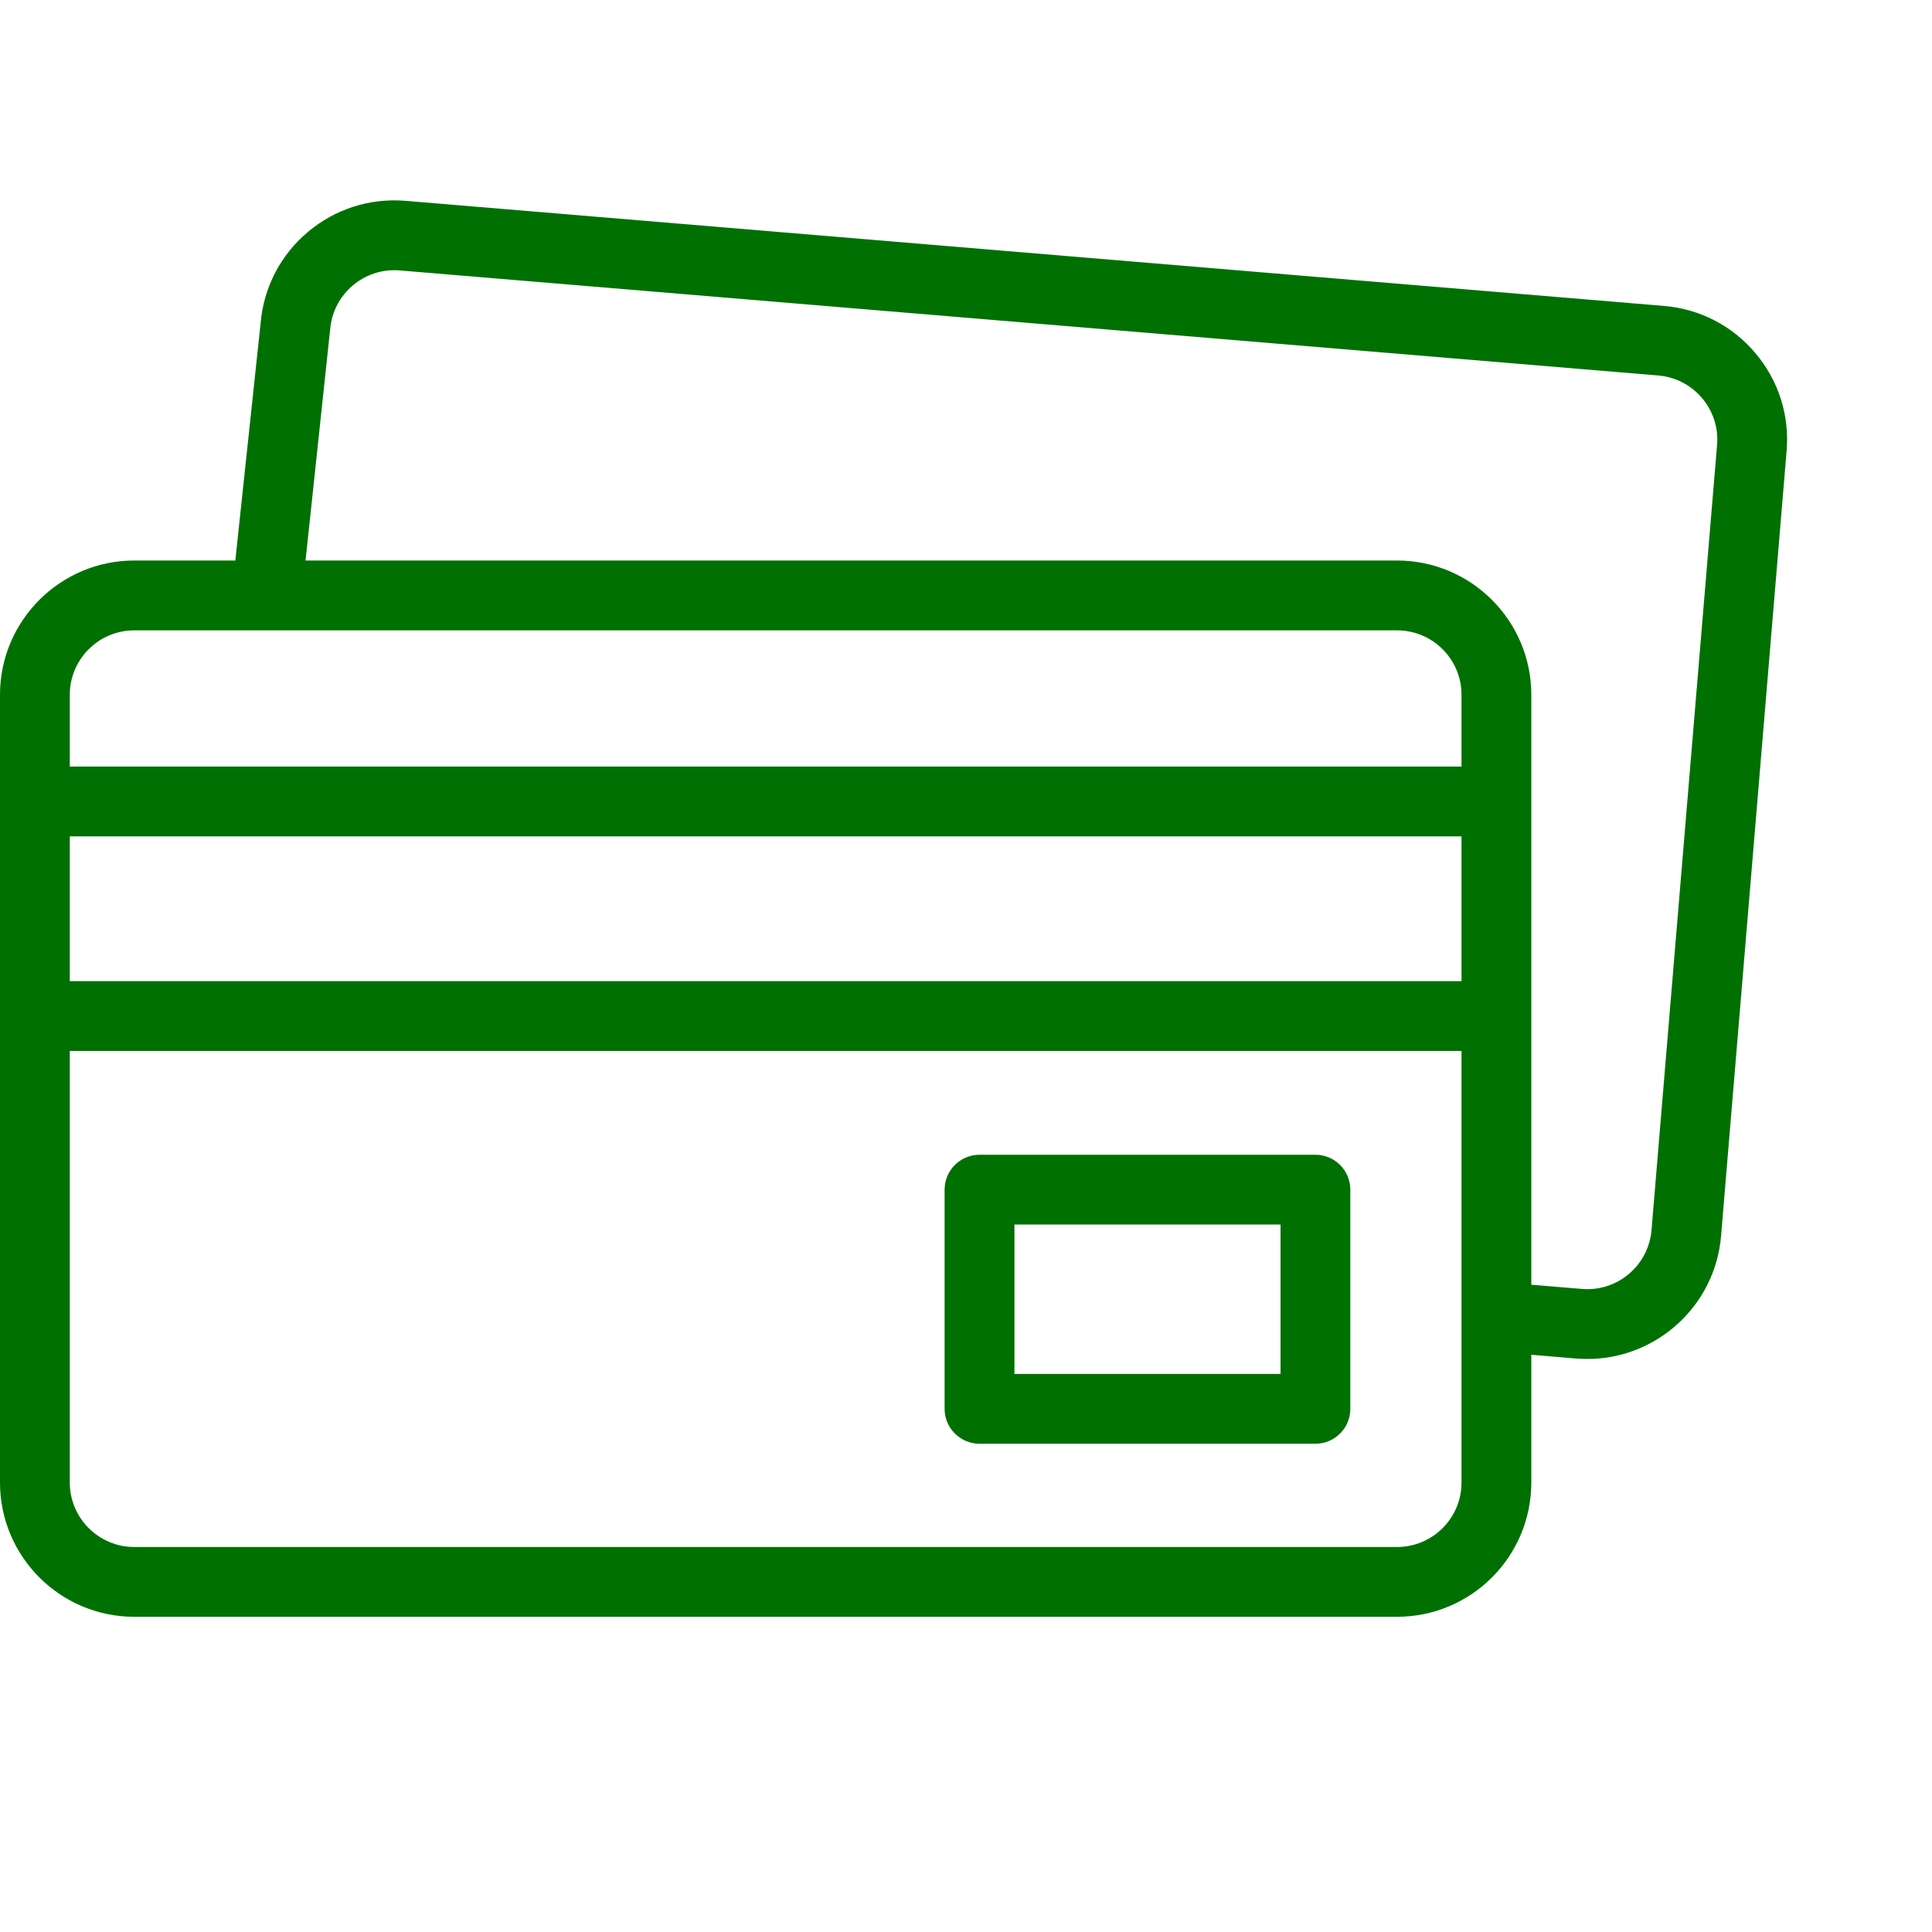
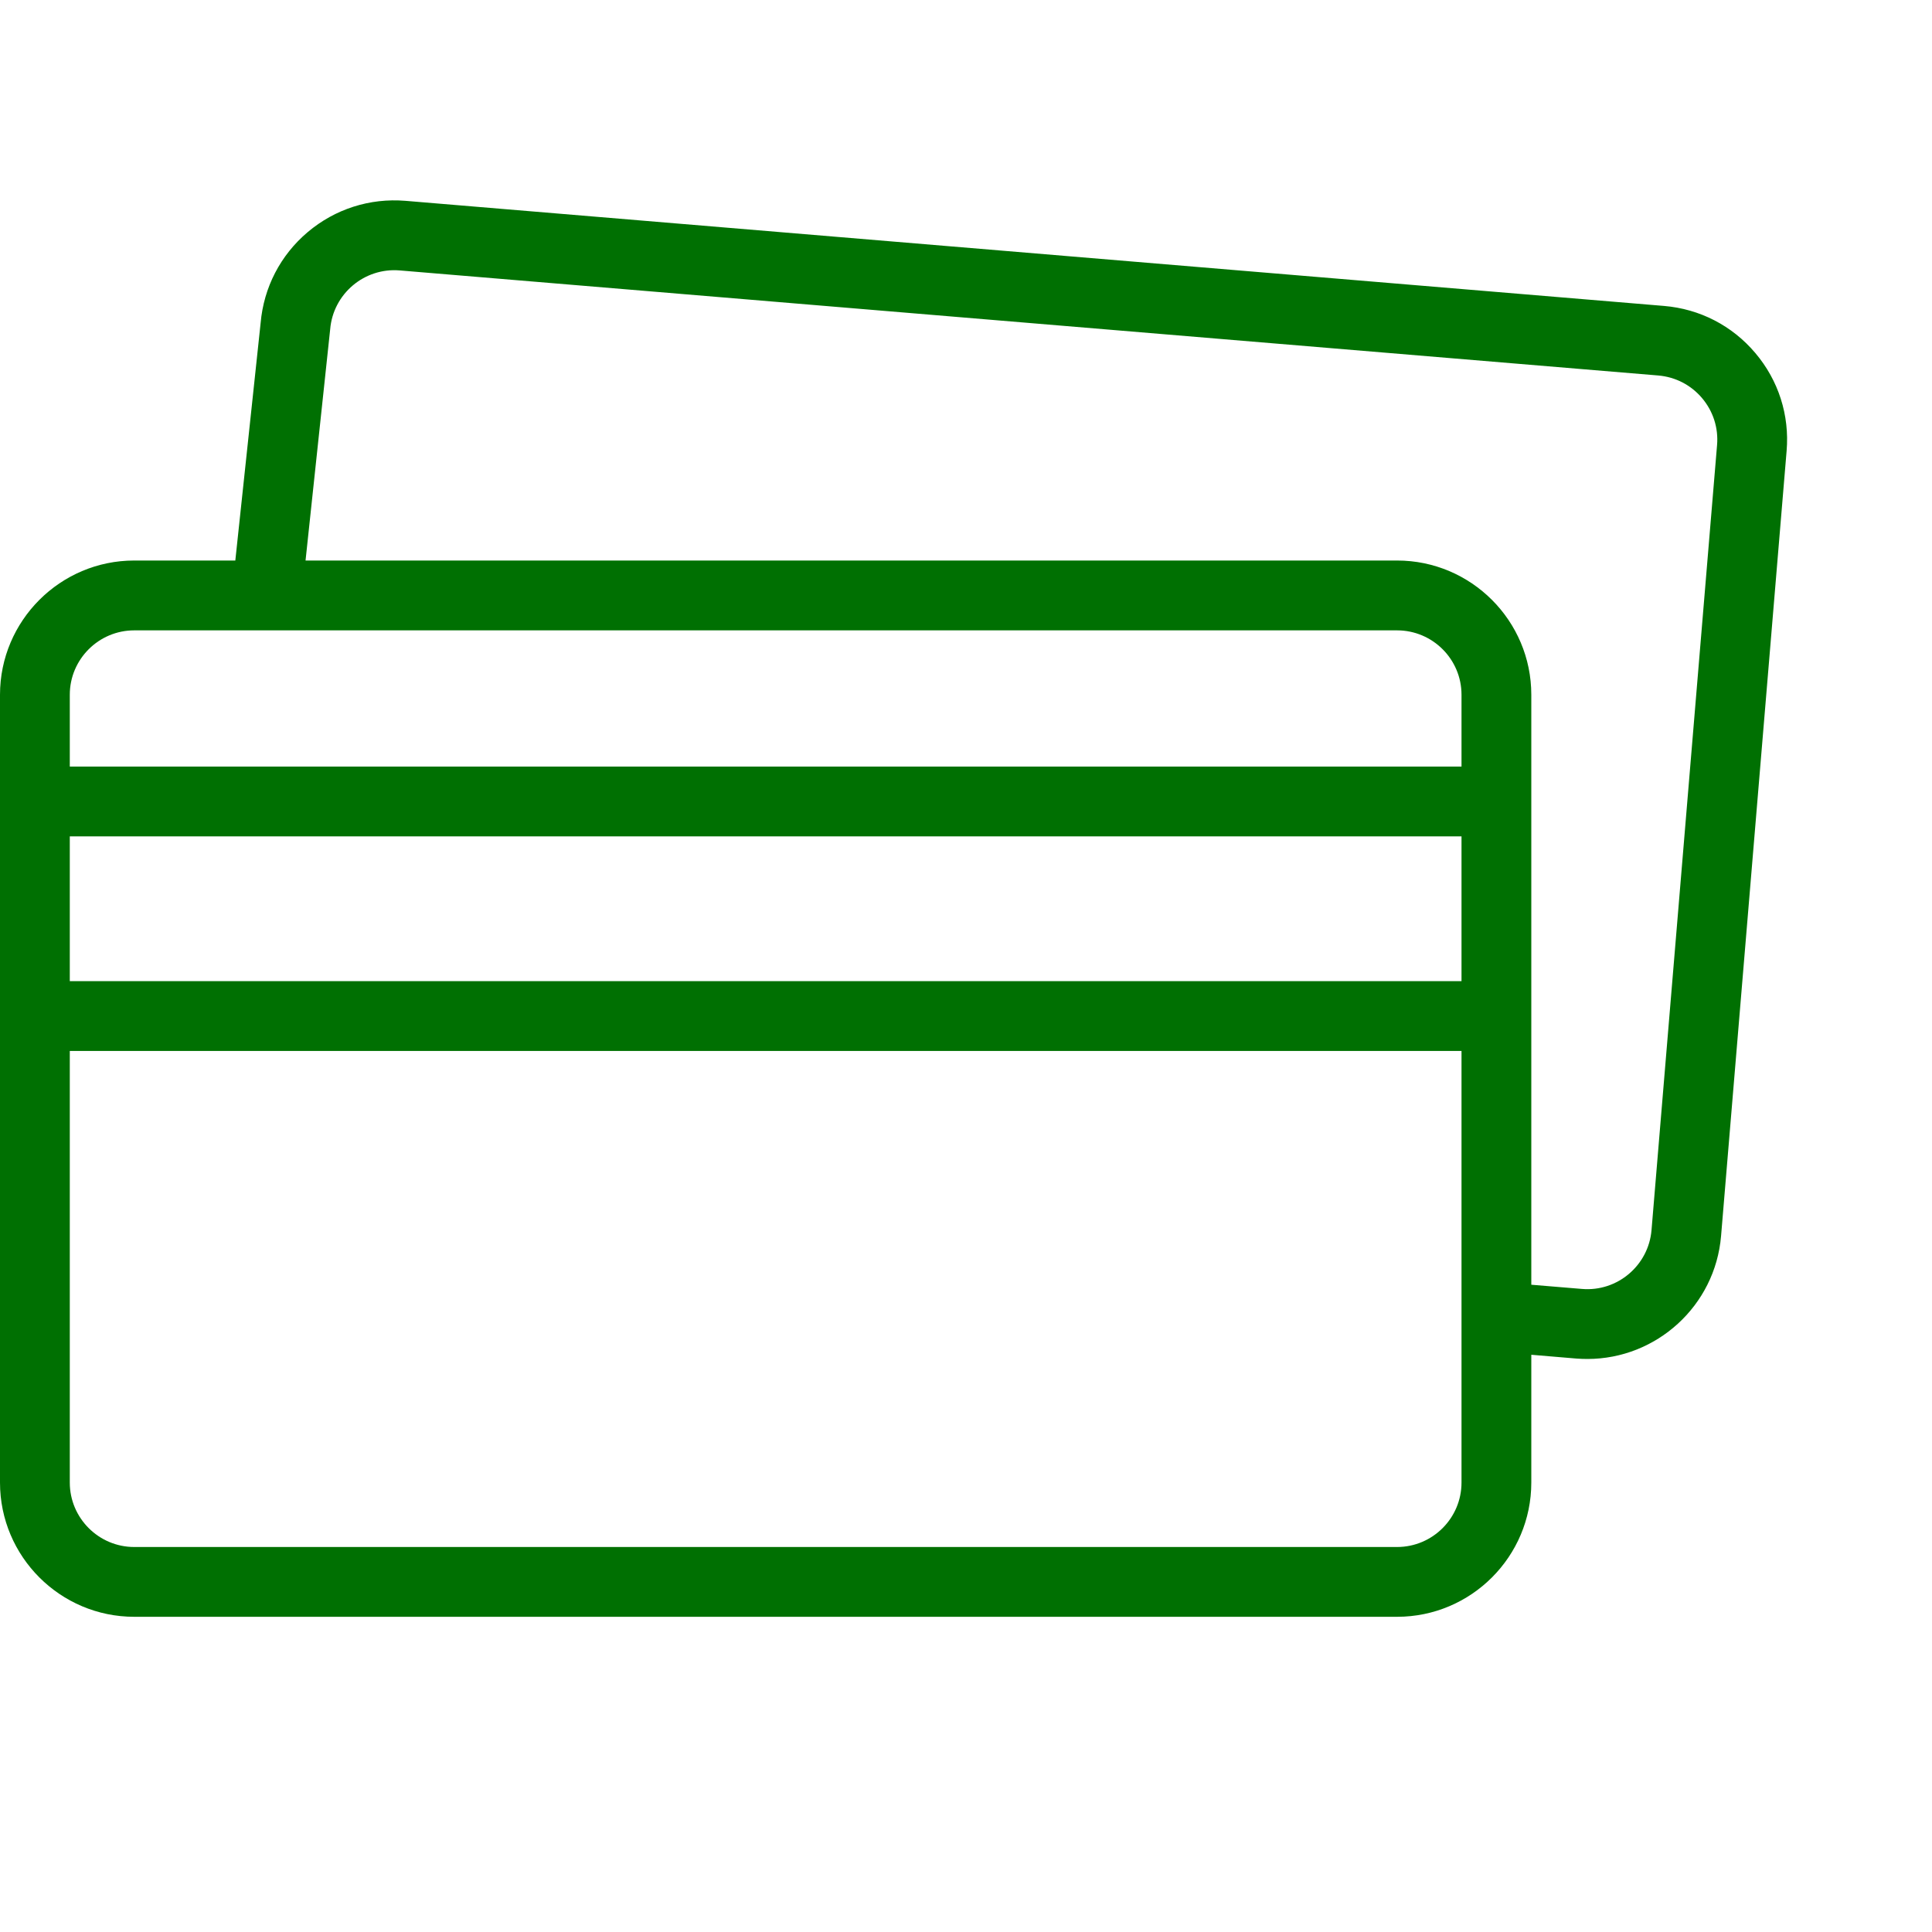
<svg xmlns="http://www.w3.org/2000/svg" width="40" height="40" viewBox="0 0 40 40" fill="none">
-   <path d="M36.342 7.309C35.863 6.742 35.192 6.396 34.452 6.334L8.396 4.158C7.656 4.097 6.937 4.327 6.37 4.806C5.806 5.283 5.46 5.951 5.396 6.687L4.872 11.605H2.779C1.247 11.605 0 12.852 0 14.384V30.695C0 32.227 1.247 33.474 2.779 33.474H28.925C30.458 33.474 31.704 32.227 31.704 30.695V28.049L32.632 28.127C32.711 28.133 32.788 28.136 32.866 28.136C34.294 28.136 35.512 27.037 35.633 25.588L36.99 9.335C37.052 8.595 36.822 7.875 36.342 7.309ZM2.779 13.051H28.925C29.661 13.051 30.259 13.649 30.259 14.384V15.871H1.445V14.384C1.445 13.649 2.044 13.051 2.779 13.051ZM1.445 17.316H30.259V20.314H1.445V17.316ZM28.925 32.029H2.779C2.044 32.029 1.445 31.43 1.445 30.695V21.759H30.259V30.695C30.259 31.43 29.661 32.029 28.925 32.029ZM35.55 9.214L34.193 25.468C34.131 26.201 33.485 26.748 32.753 26.686L31.704 26.599V14.384C31.704 12.852 30.458 11.605 28.925 11.605H6.326L6.834 6.833C6.835 6.828 6.835 6.822 6.836 6.817C6.897 6.084 7.543 5.537 8.276 5.599L34.332 7.774C34.687 7.804 35.009 7.97 35.239 8.242C35.469 8.514 35.58 8.859 35.55 9.214Z" fill="#007002" />
-   <path d="M27.235 23.908H20.28C19.881 23.908 19.557 24.232 19.557 24.631V29.168C19.557 29.567 19.881 29.891 20.28 29.891H27.235C27.634 29.891 27.957 29.567 27.957 29.168V24.631C27.957 24.232 27.634 23.908 27.235 23.908ZM26.512 28.446H21.003V25.353H26.512V28.446Z" fill="#007002" />
+   <path d="M36.342 7.309C35.863 6.742 35.192 6.396 34.452 6.334L8.396 4.158C7.656 4.097 6.937 4.327 6.37 4.806C5.806 5.283 5.46 5.951 5.396 6.687L4.872 11.605H2.779C1.247 11.605 0 12.852 0 14.384V30.695C0 32.227 1.247 33.474 2.779 33.474H28.925C30.458 33.474 31.704 32.227 31.704 30.695V28.049L32.632 28.127C32.711 28.133 32.788 28.136 32.866 28.136C34.294 28.136 35.512 27.037 35.633 25.588L36.99 9.335C37.052 8.595 36.822 7.875 36.342 7.309ZM2.779 13.051H28.925C29.661 13.051 30.259 13.649 30.259 14.384V15.871H1.445V14.384C1.445 13.649 2.044 13.051 2.779 13.051ZM1.445 17.316H30.259V20.314H1.445V17.316ZM28.925 32.029H2.779C2.044 32.029 1.445 31.43 1.445 30.695V21.759H30.259V30.695C30.259 31.43 29.661 32.029 28.925 32.029ZM35.55 9.214L34.193 25.468C34.131 26.201 33.485 26.748 32.753 26.686L31.704 26.599V14.384C31.704 12.852 30.458 11.605 28.925 11.605H6.326C6.835 6.828 6.835 6.822 6.836 6.817C6.897 6.084 7.543 5.537 8.276 5.599L34.332 7.774C34.687 7.804 35.009 7.97 35.239 8.242C35.469 8.514 35.58 8.859 35.55 9.214Z" fill="#007002" />
</svg>